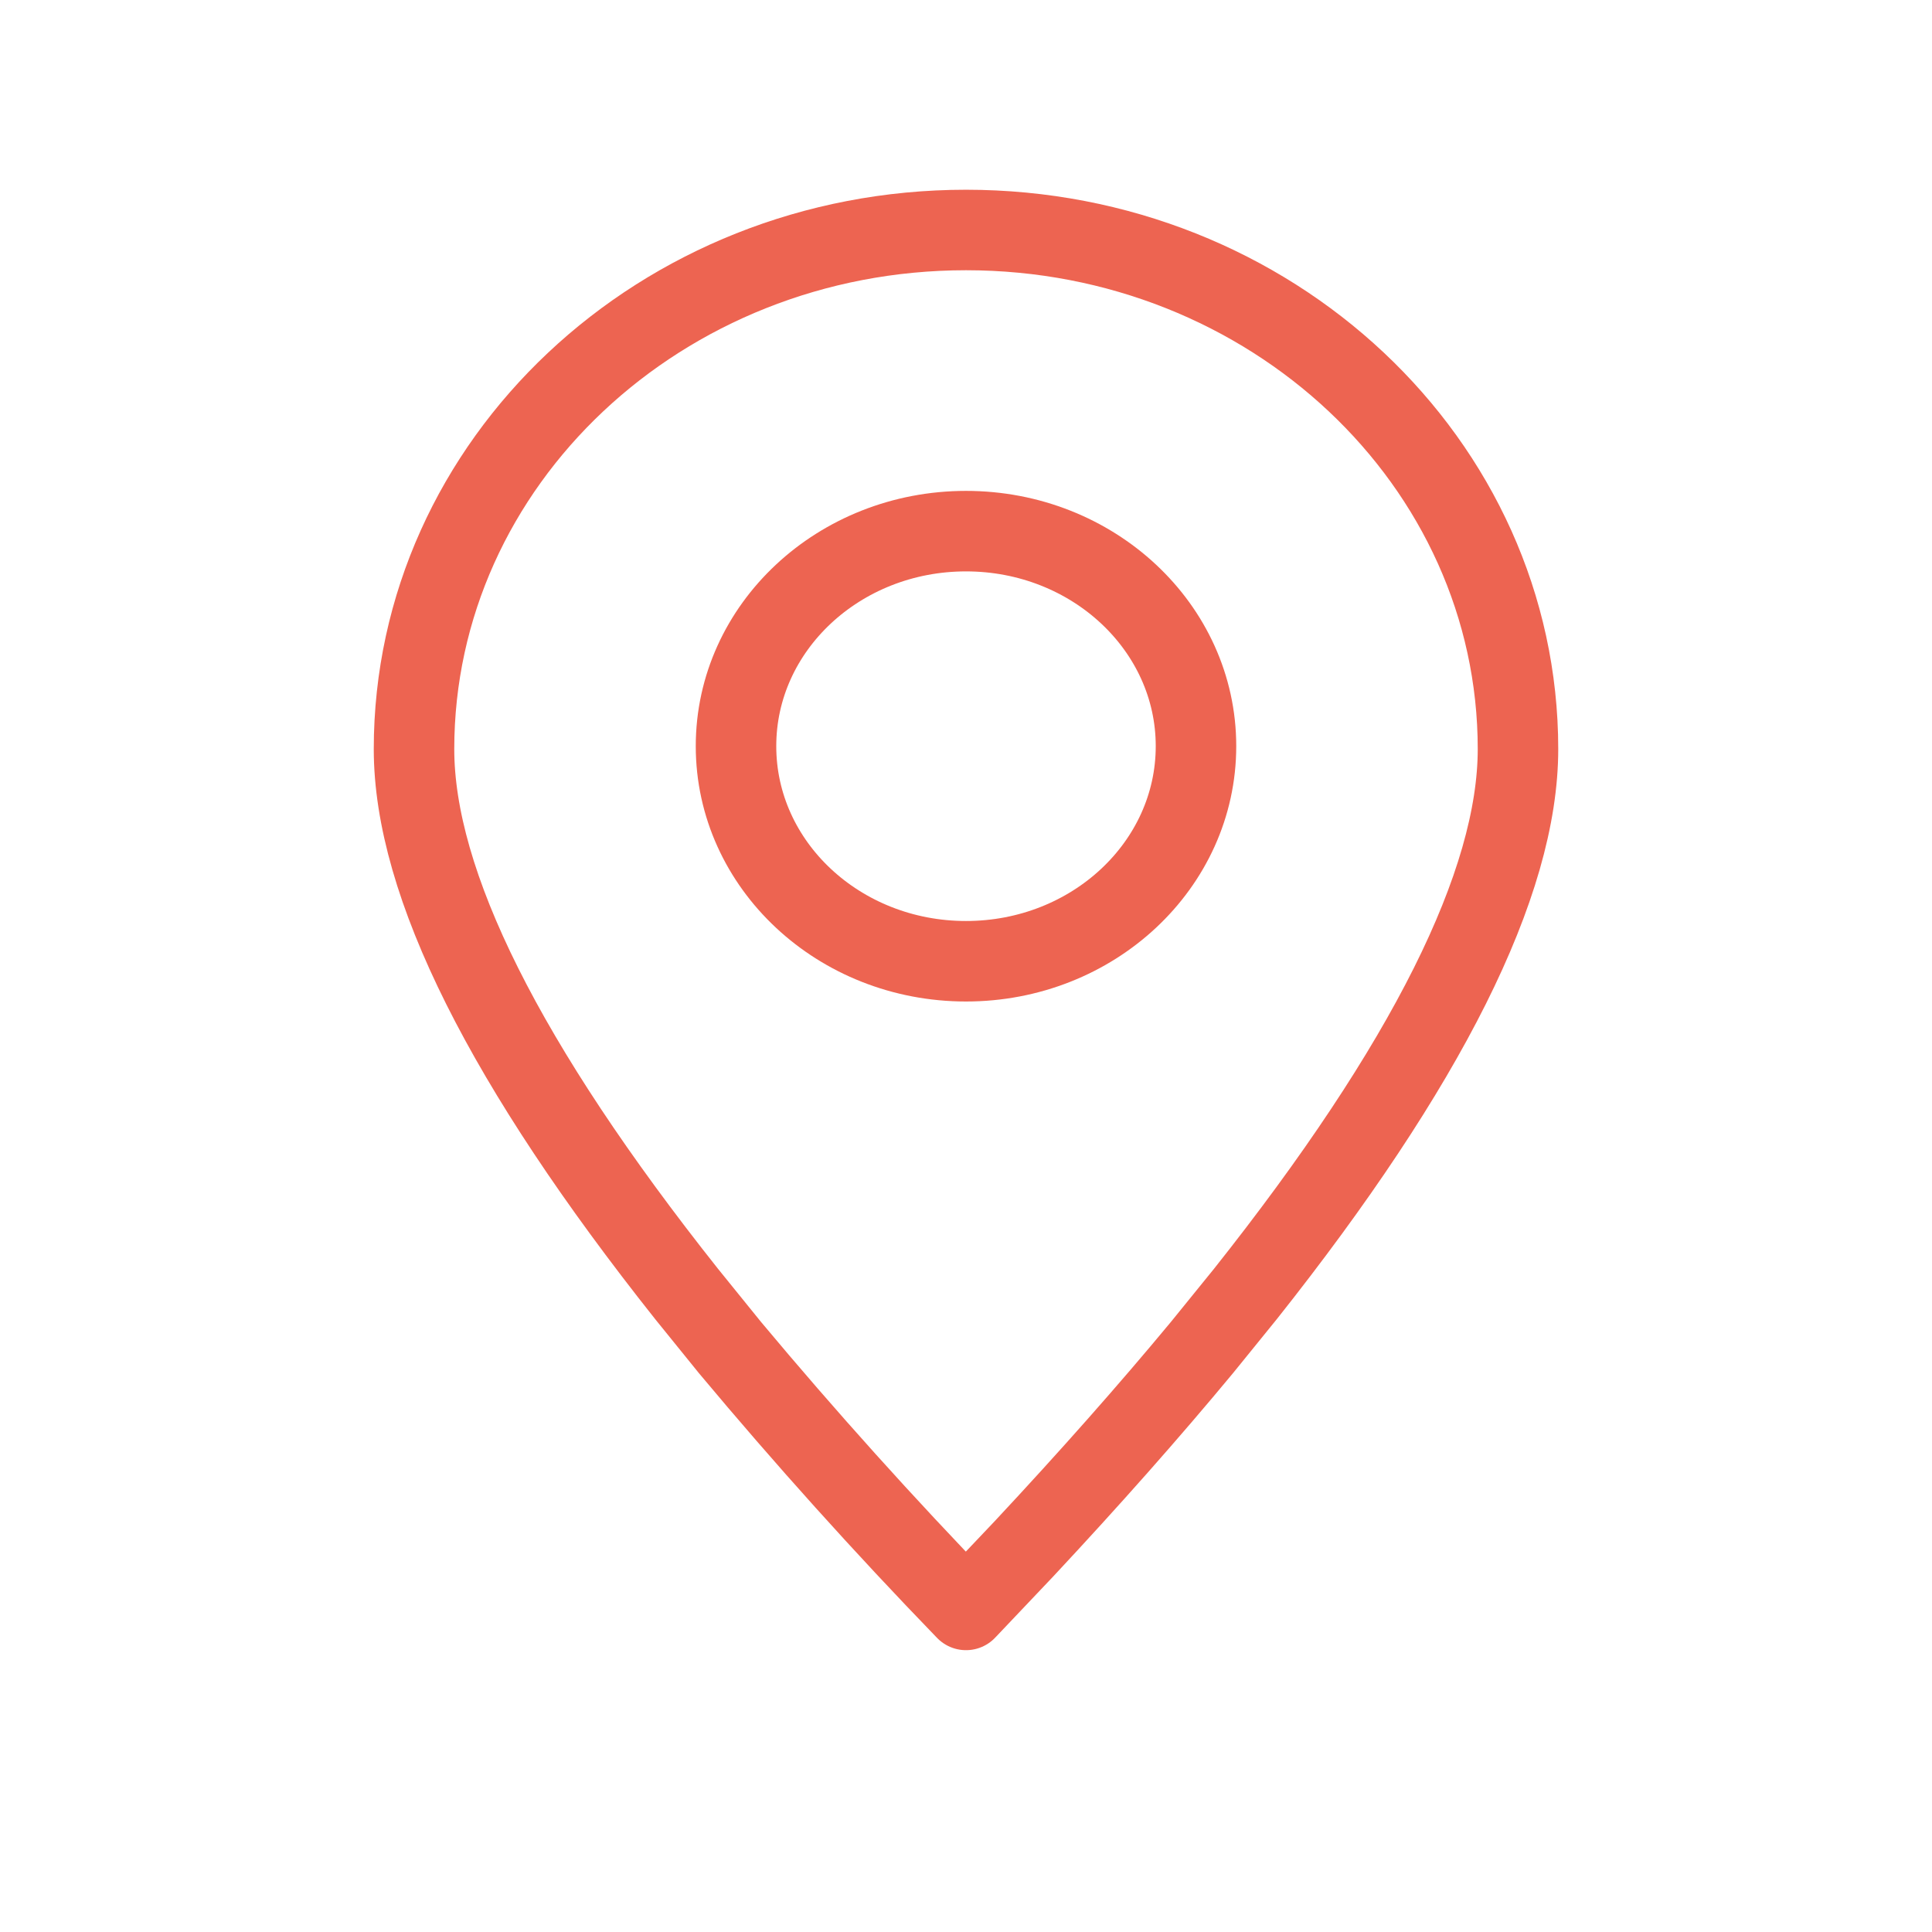
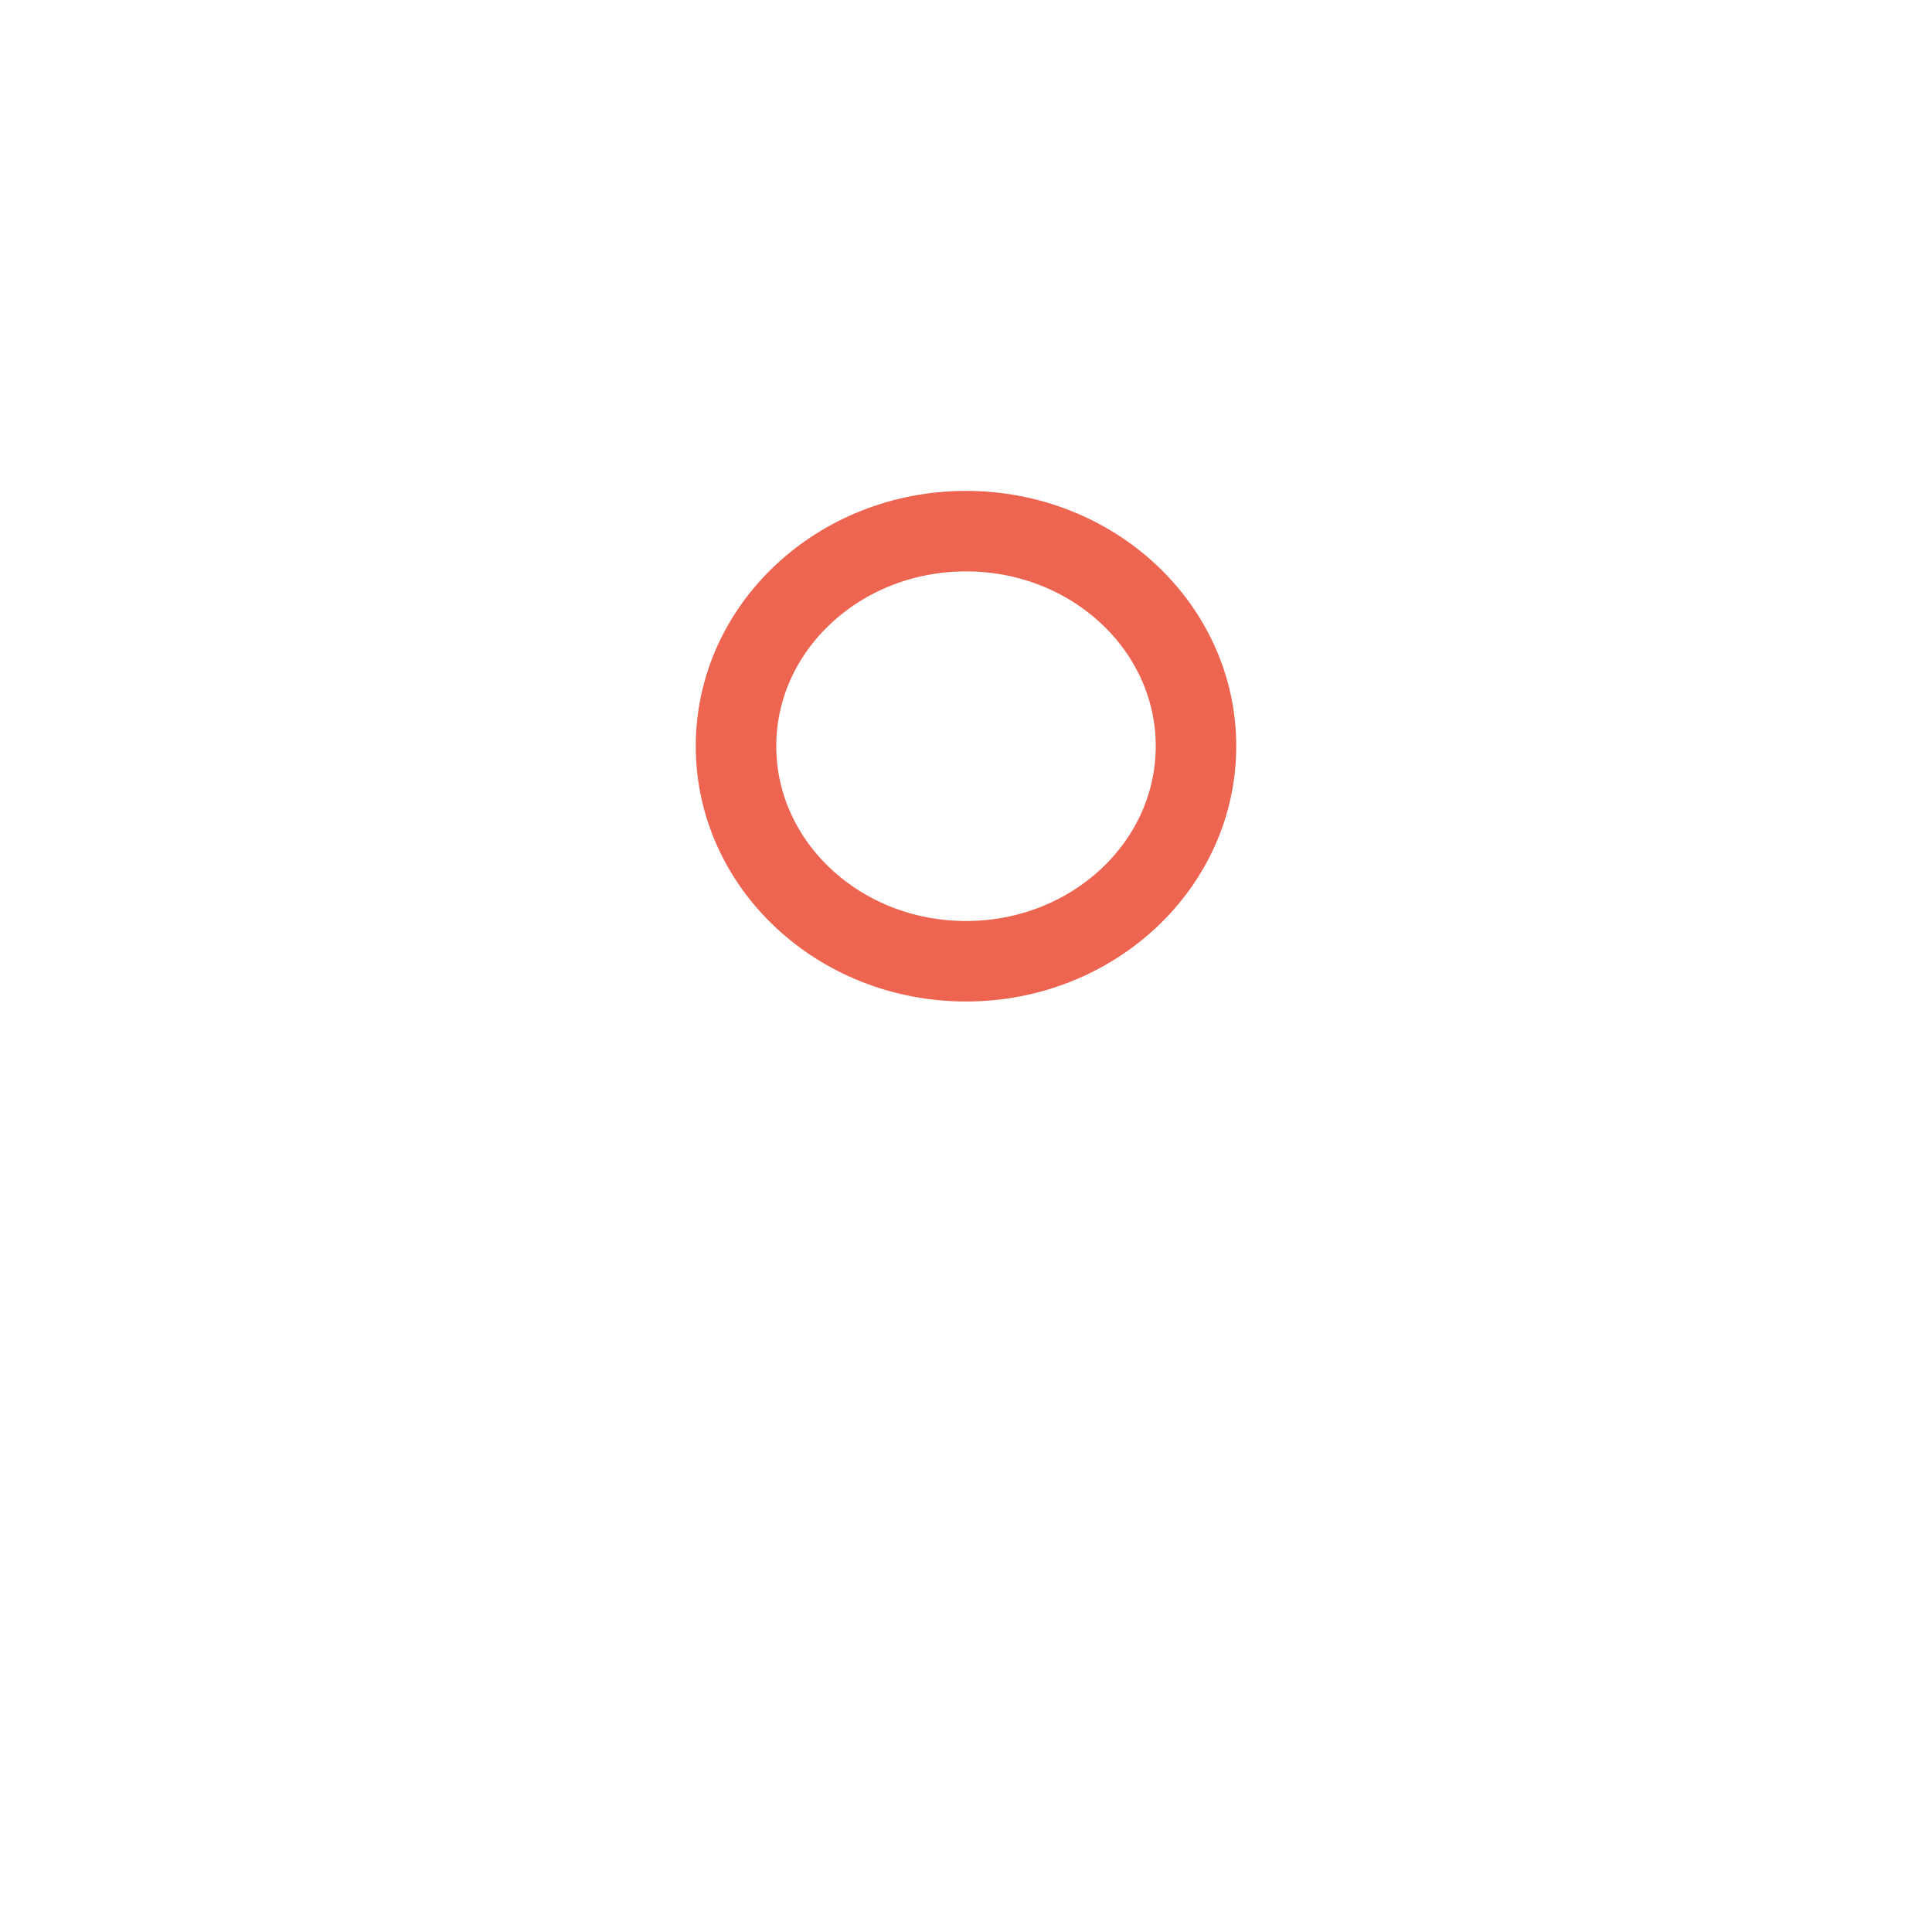
<svg xmlns="http://www.w3.org/2000/svg" width="24" height="24" viewBox="0 0 24 24" fill="none">
-   <path fill-rule="evenodd" clip-rule="evenodd" d="M12 19.999L12.721 19.239C13.539 18.363 14.275 17.531 14.93 16.741L15.471 16.074C17.728 13.23 18.857 10.973 18.857 9.305C18.857 5.744 15.787 2.857 12 2.857C8.212 2.857 5.143 5.744 5.143 9.305C5.143 10.973 6.272 13.23 8.529 16.074L9.069 16.741C10.004 17.86 10.981 18.946 12 19.999Z" stroke="#ED6451" stroke-linecap="round" stroke-linejoin="round" />
  <path d="M12 11.941C13.578 11.941 14.857 10.745 14.857 9.269C14.857 7.794 13.578 6.598 12 6.598C10.422 6.598 9.143 7.794 9.143 9.269C9.143 10.745 10.422 11.941 12 11.941Z" stroke="#ED6451" stroke-linecap="round" stroke-linejoin="round" />
</svg>